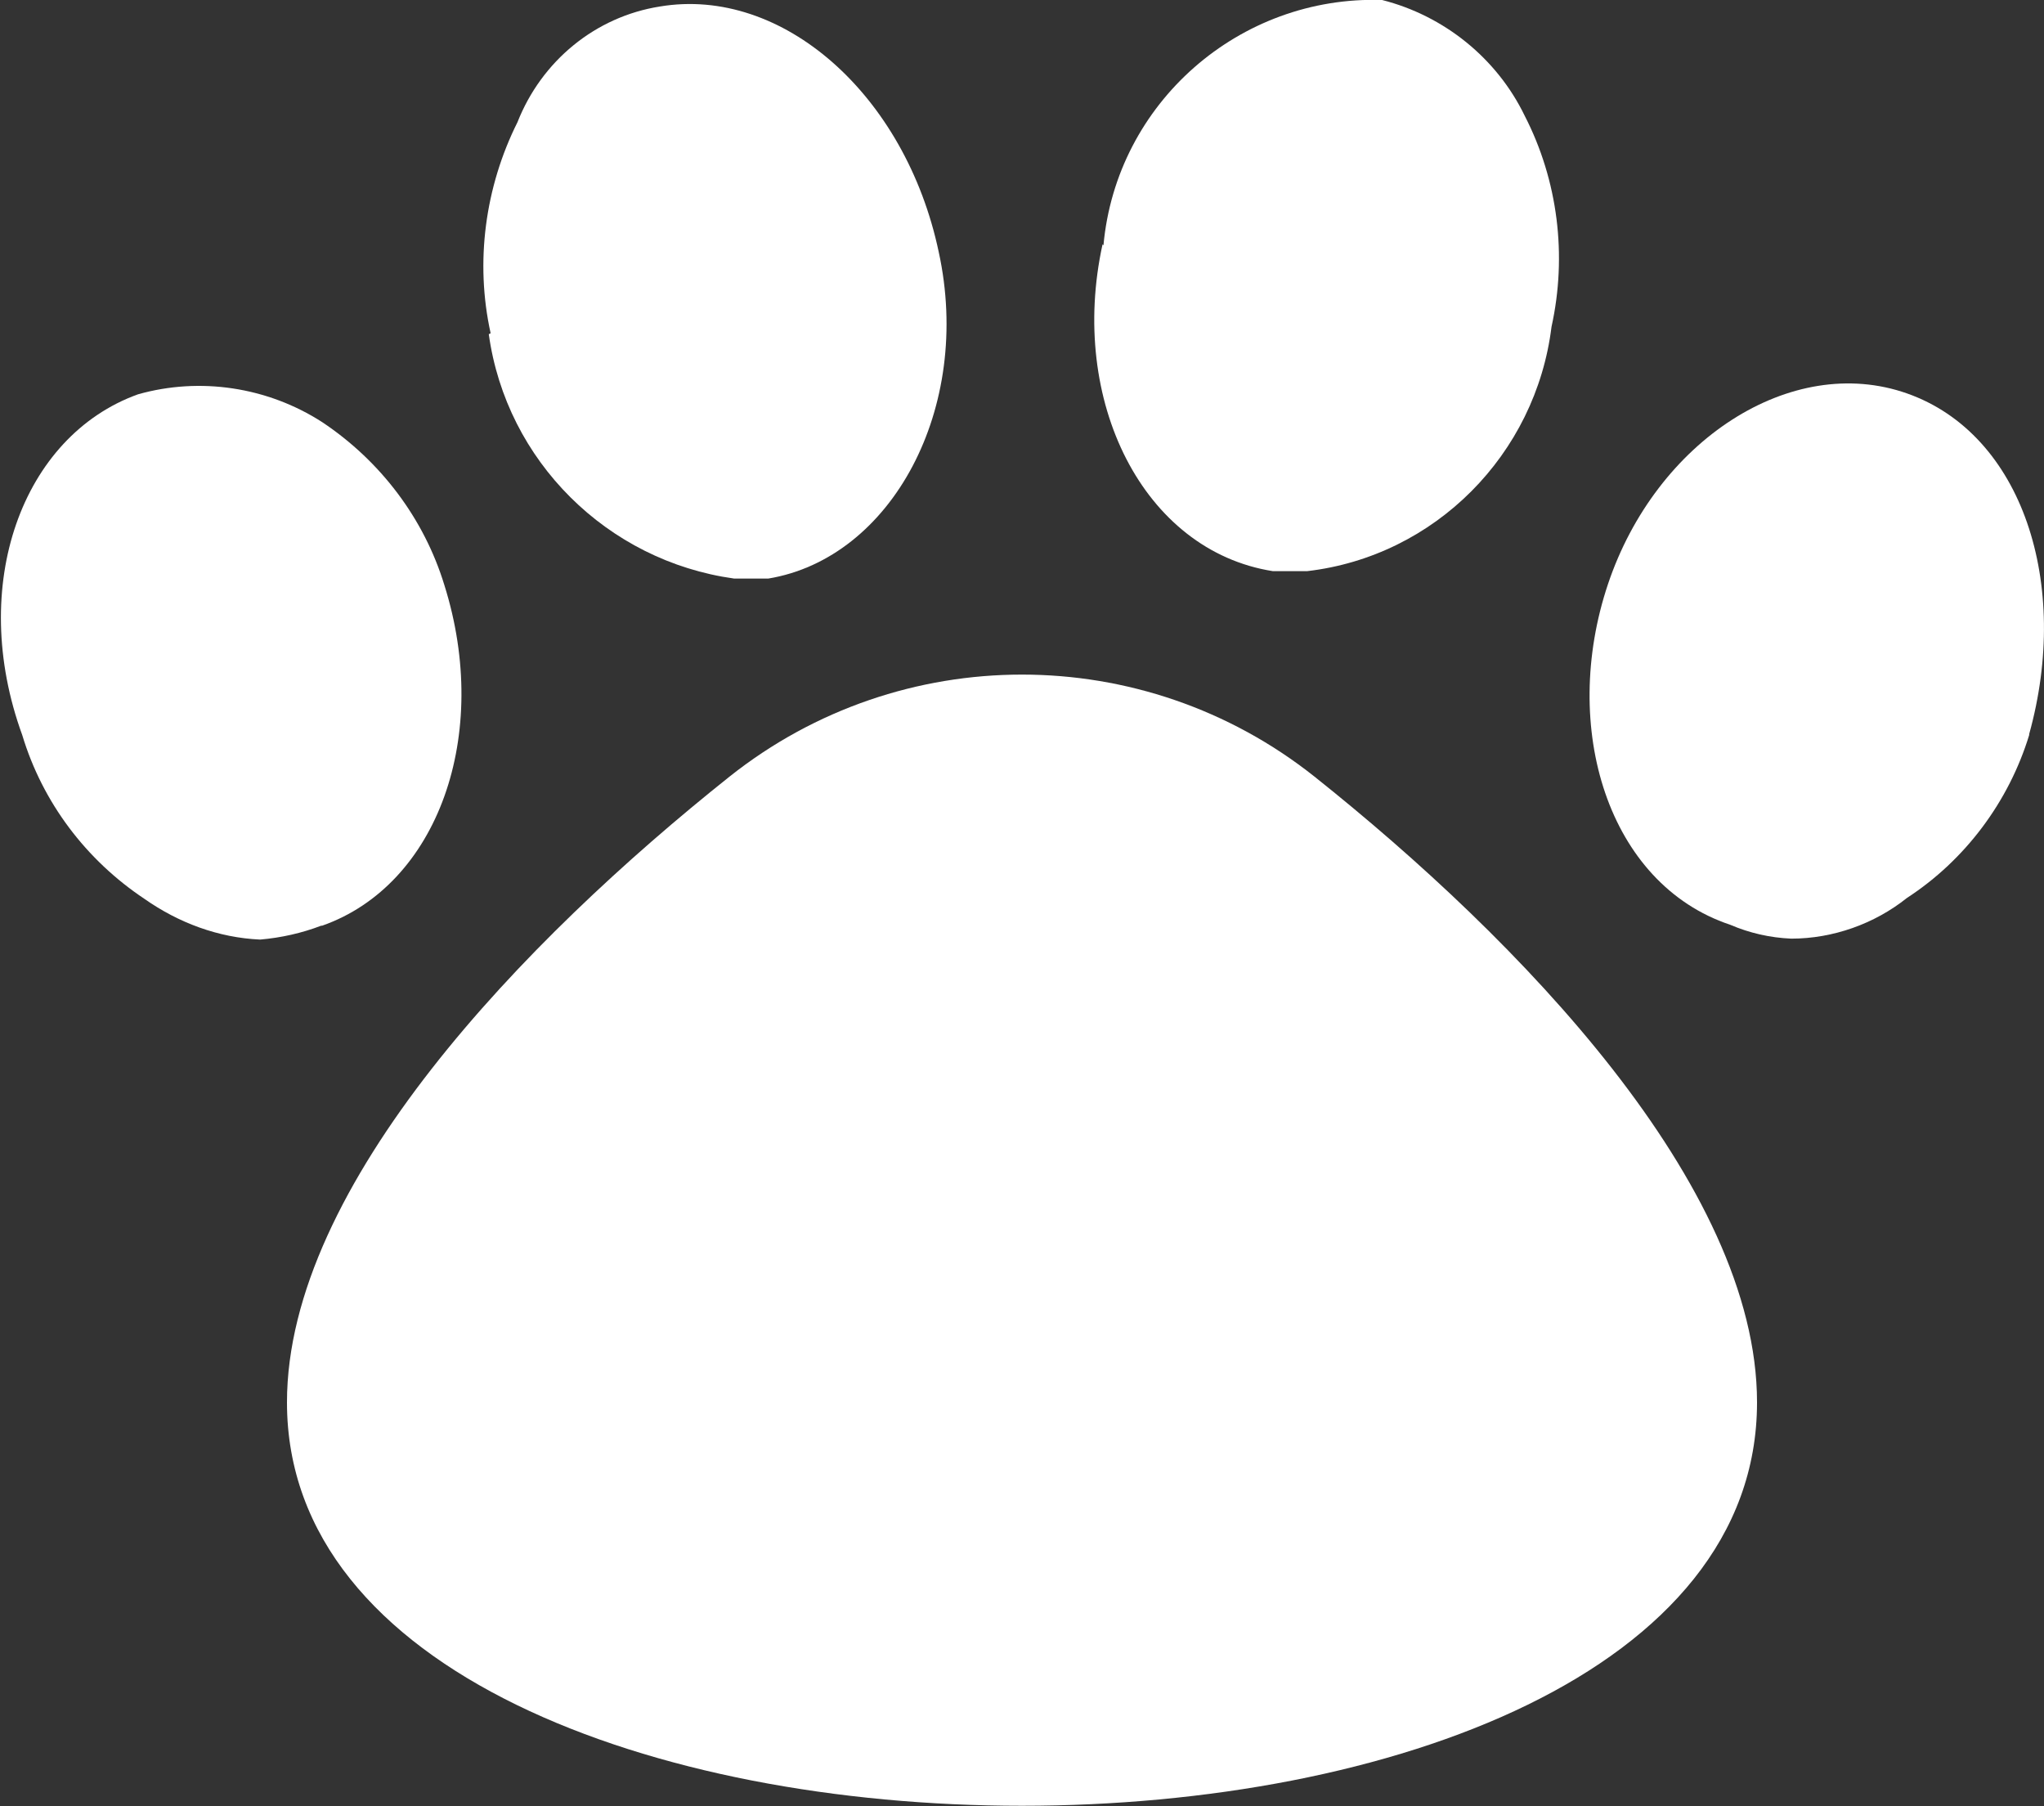
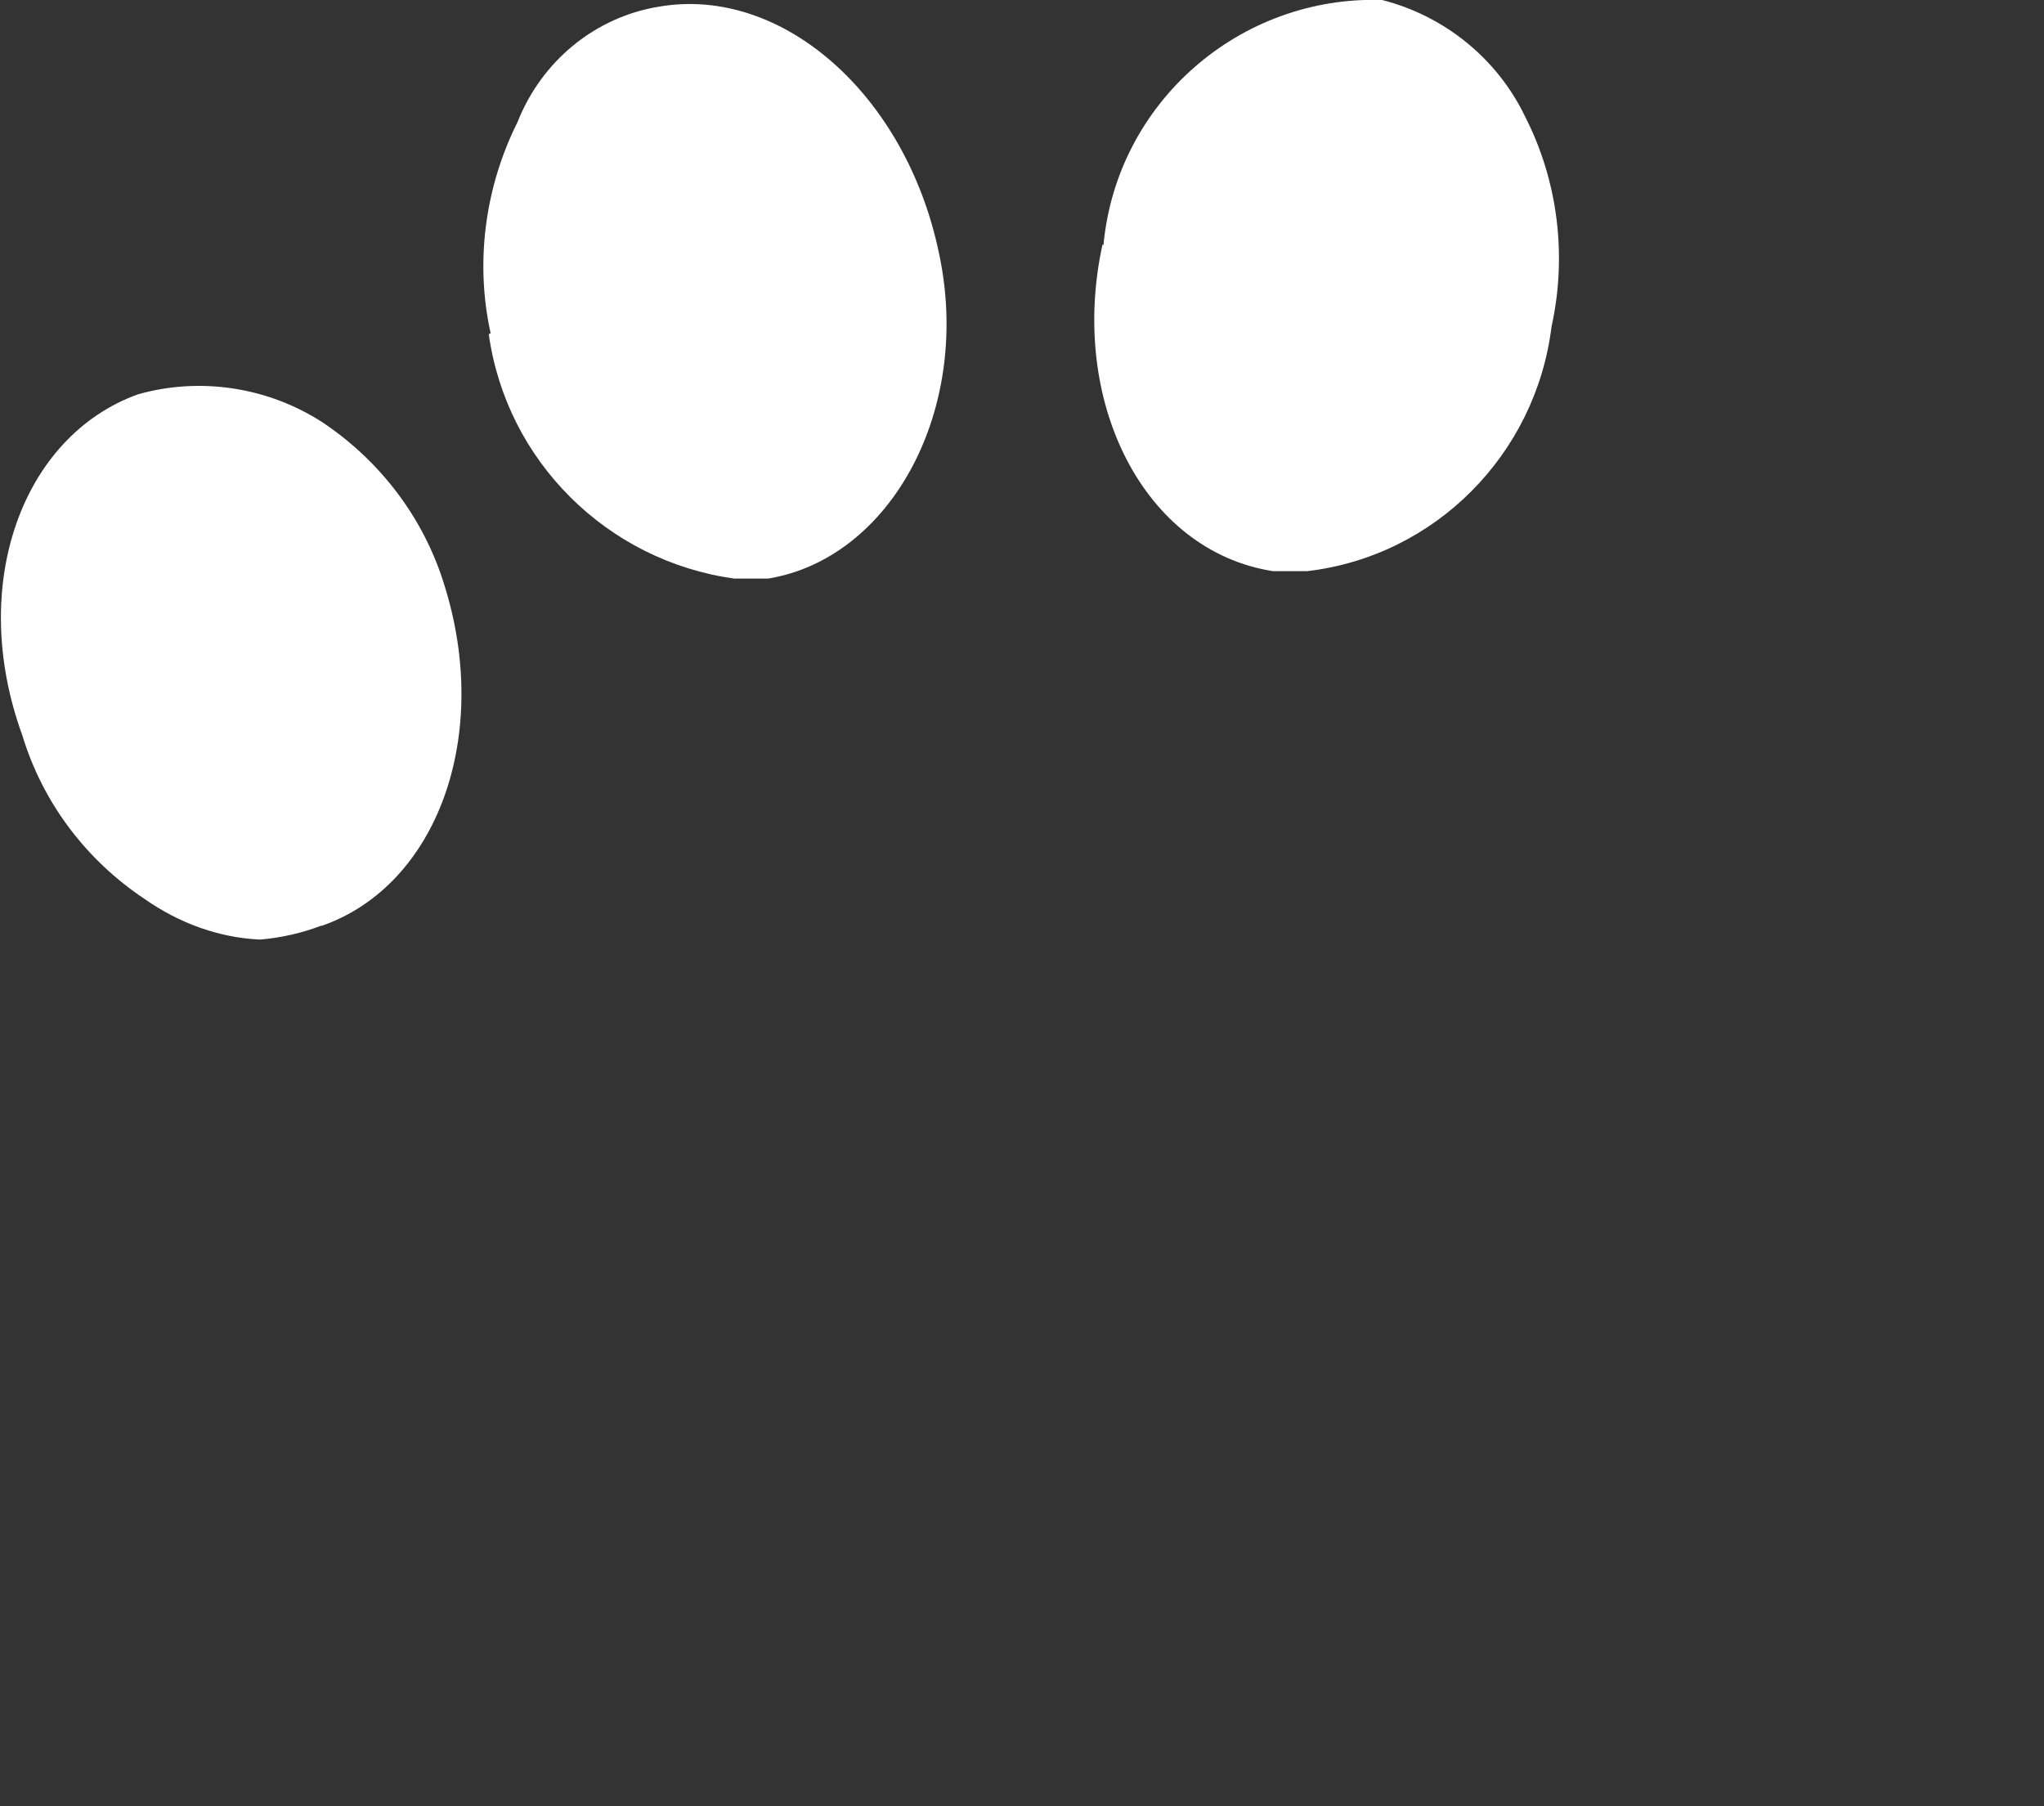
<svg xmlns="http://www.w3.org/2000/svg" id="b" width="22.08" height="19.51" viewBox="0 0 22.08 19.51">
  <rect x="0" y="0" width="22.08" height="19.51" fill="#333333" stroke="none" />
  <g id="c">
    <g id="d">
      <path id="e" d="M5.3,3.6c-.17-.77-.06-1.58.29-2.28.26-.66.84-1.14,1.54-1.25,1.32-.22,2.65.95,3.01,2.65.37,1.69-.51,3.31-1.84,3.53h-.37c-1.37-.19-2.46-1.27-2.65-2.64Z" fill="#fff" stroke-width="0" />
      <path id="f" d="M3.47,10c-.21.08-.43.13-.66.15-.45-.02-.88-.18-1.25-.44-.63-.42-1.1-1.04-1.32-1.77-.59-1.62,0-3.23,1.25-3.68.67-.19,1.4-.08,1.99.3.63.42,1.1,1.04,1.32,1.76.51,1.62-.07,3.24-1.32,3.68Z" fill="#fff" stroke-width="0" />
      <path id="g" d="M11.92,2.65C12.06,1.11,13.39-.05,14.93,0c.67.17,1.24.63,1.54,1.25.36.7.46,1.51.29,2.28-.17,1.38-1.26,2.48-2.64,2.64h-.37c-1.4-.22-2.21-1.84-1.84-3.53Z" fill="#fff" stroke-width="0" />
-       <path id="h" d="M21.92,7.94c-.22.72-.69,1.35-1.32,1.76-.35.28-.8.44-1.25.44-.23-.01-.45-.06-.66-.15-1.32-.44-1.84-2.13-1.32-3.68s1.98-2.5,3.23-2.06c1.25.44,1.77,2.06,1.32,3.68Z" fill="#fff" stroke-width="0" />
-       <path id="i" d="M18.98,15.15c0,5.81-15.88,5.81-15.88,0,0-2.35,2.57-5,4.78-6.76,1.85-1.47,4.47-1.47,6.32,0,2.21,1.76,4.78,4.41,4.78,6.76h0Z" fill="#fff" stroke-width="0" />
    </g>
  </g>
</svg>